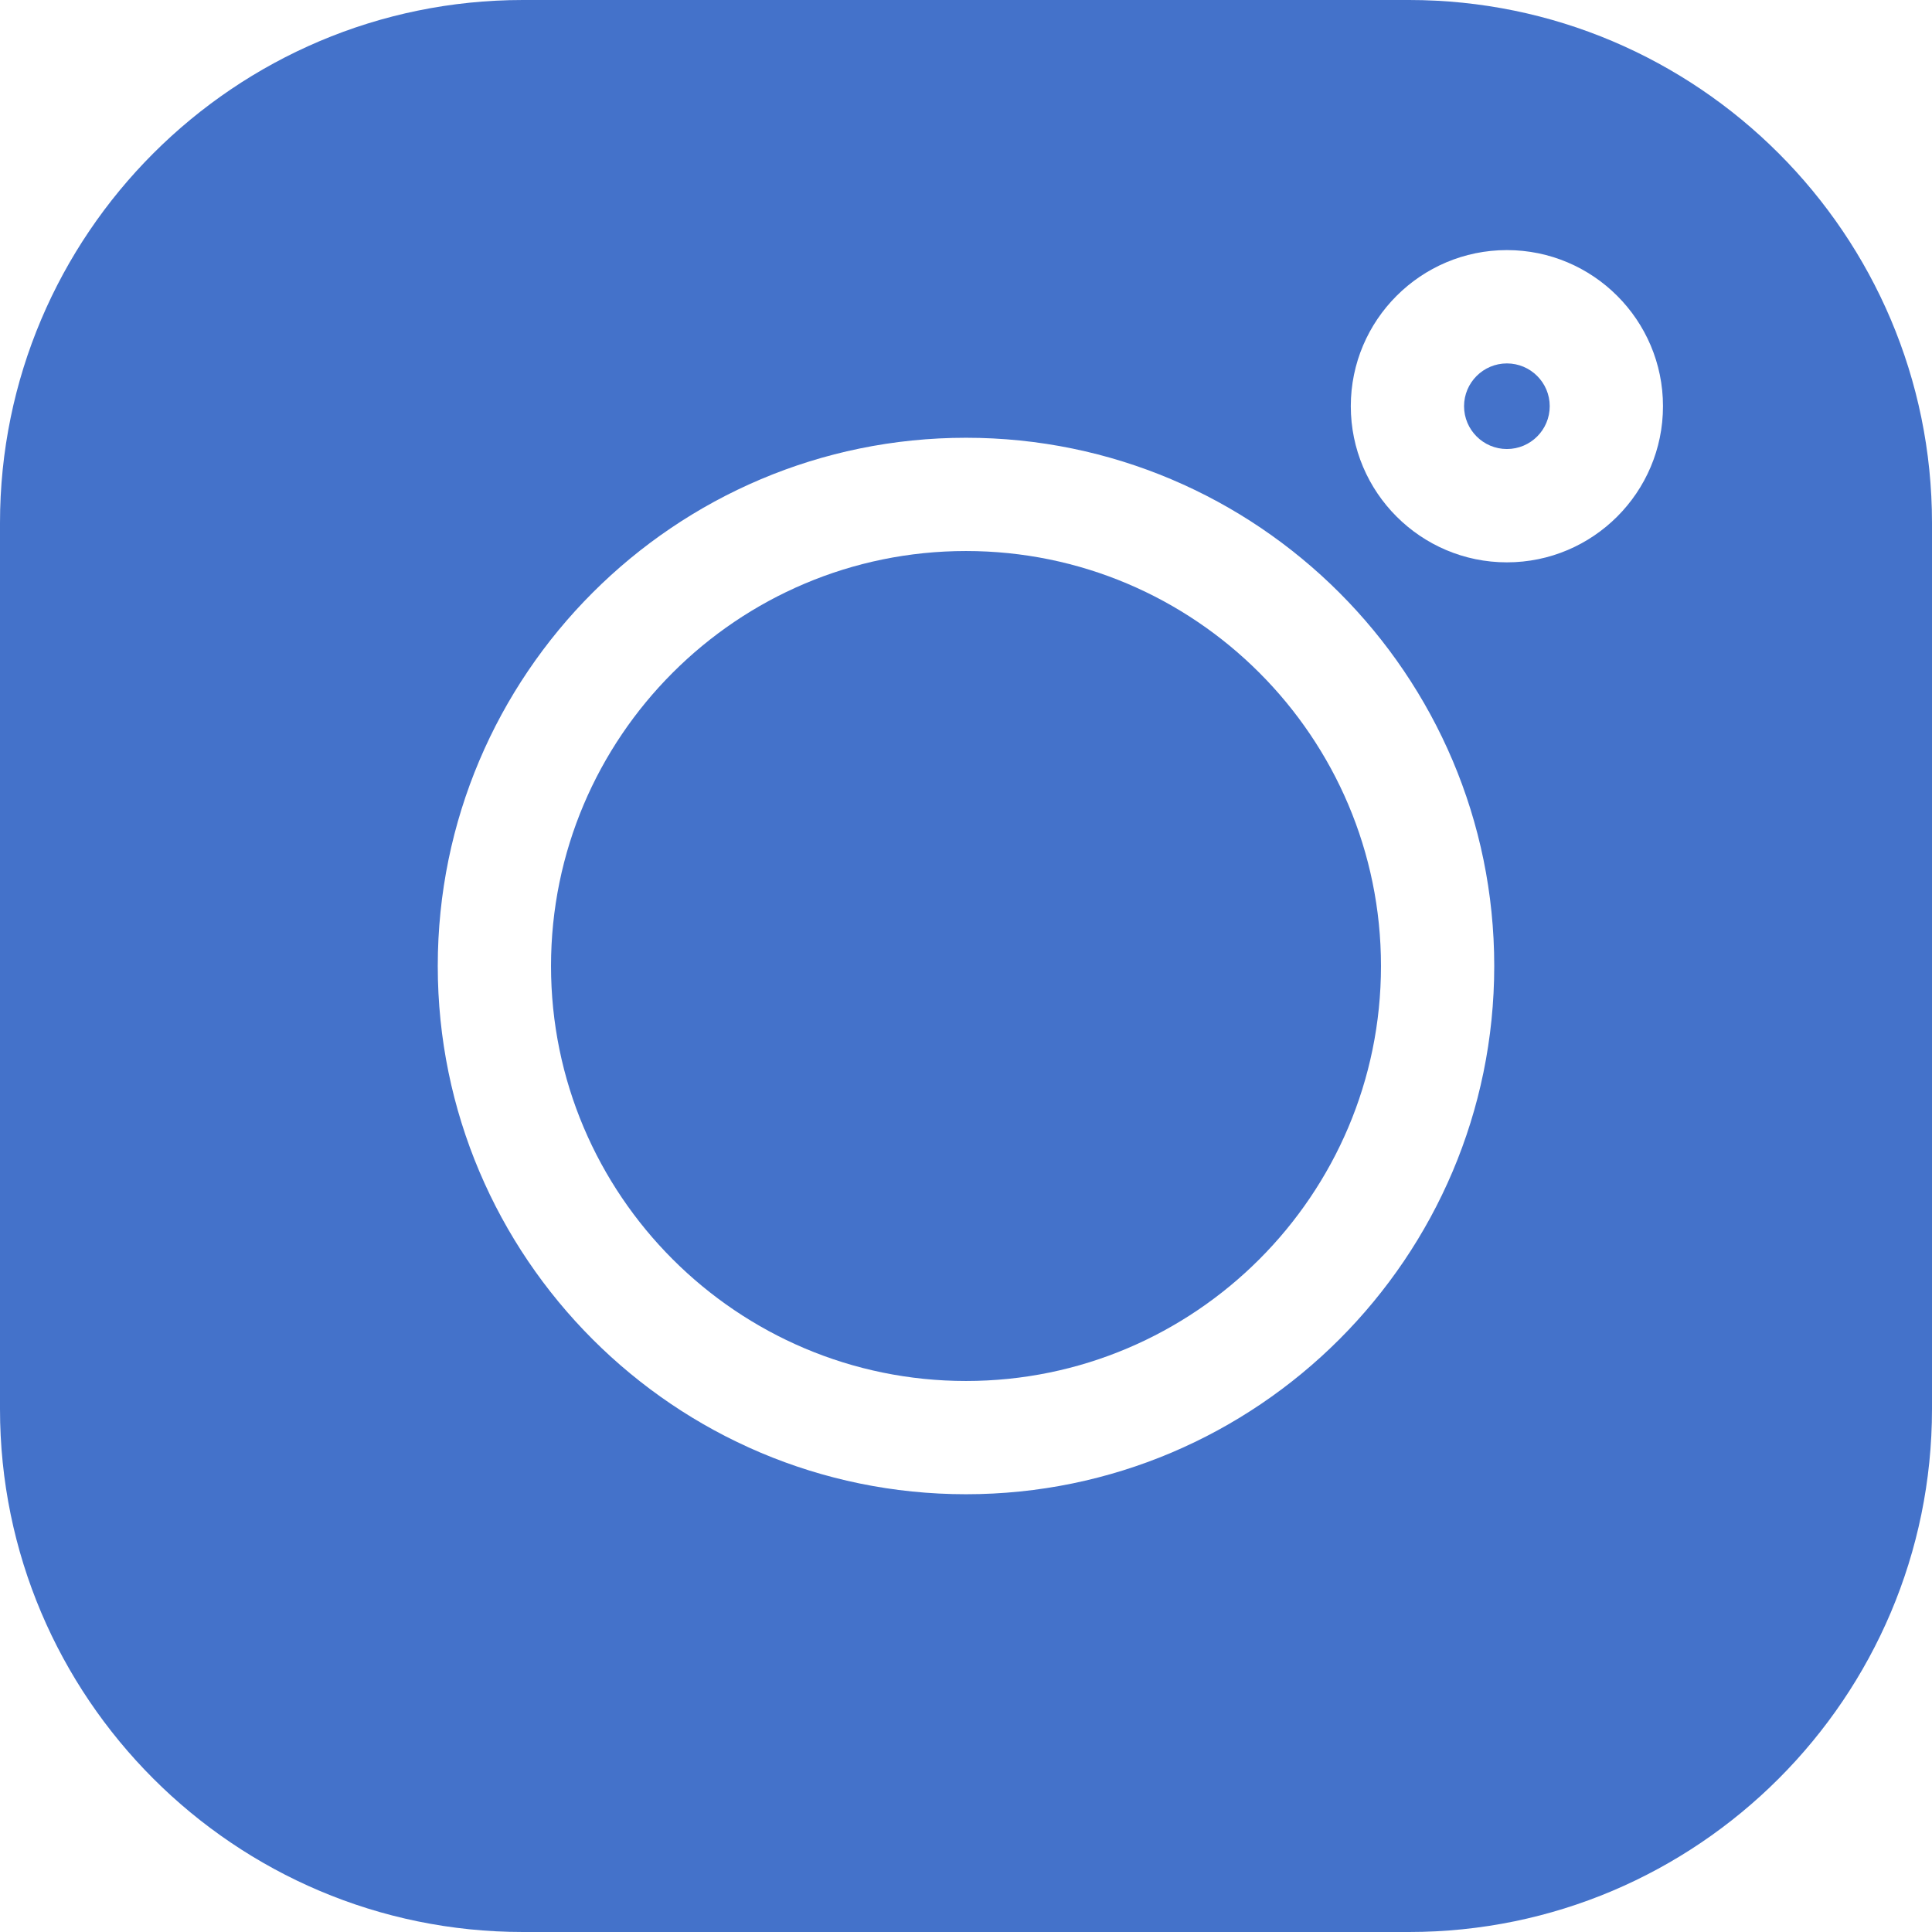
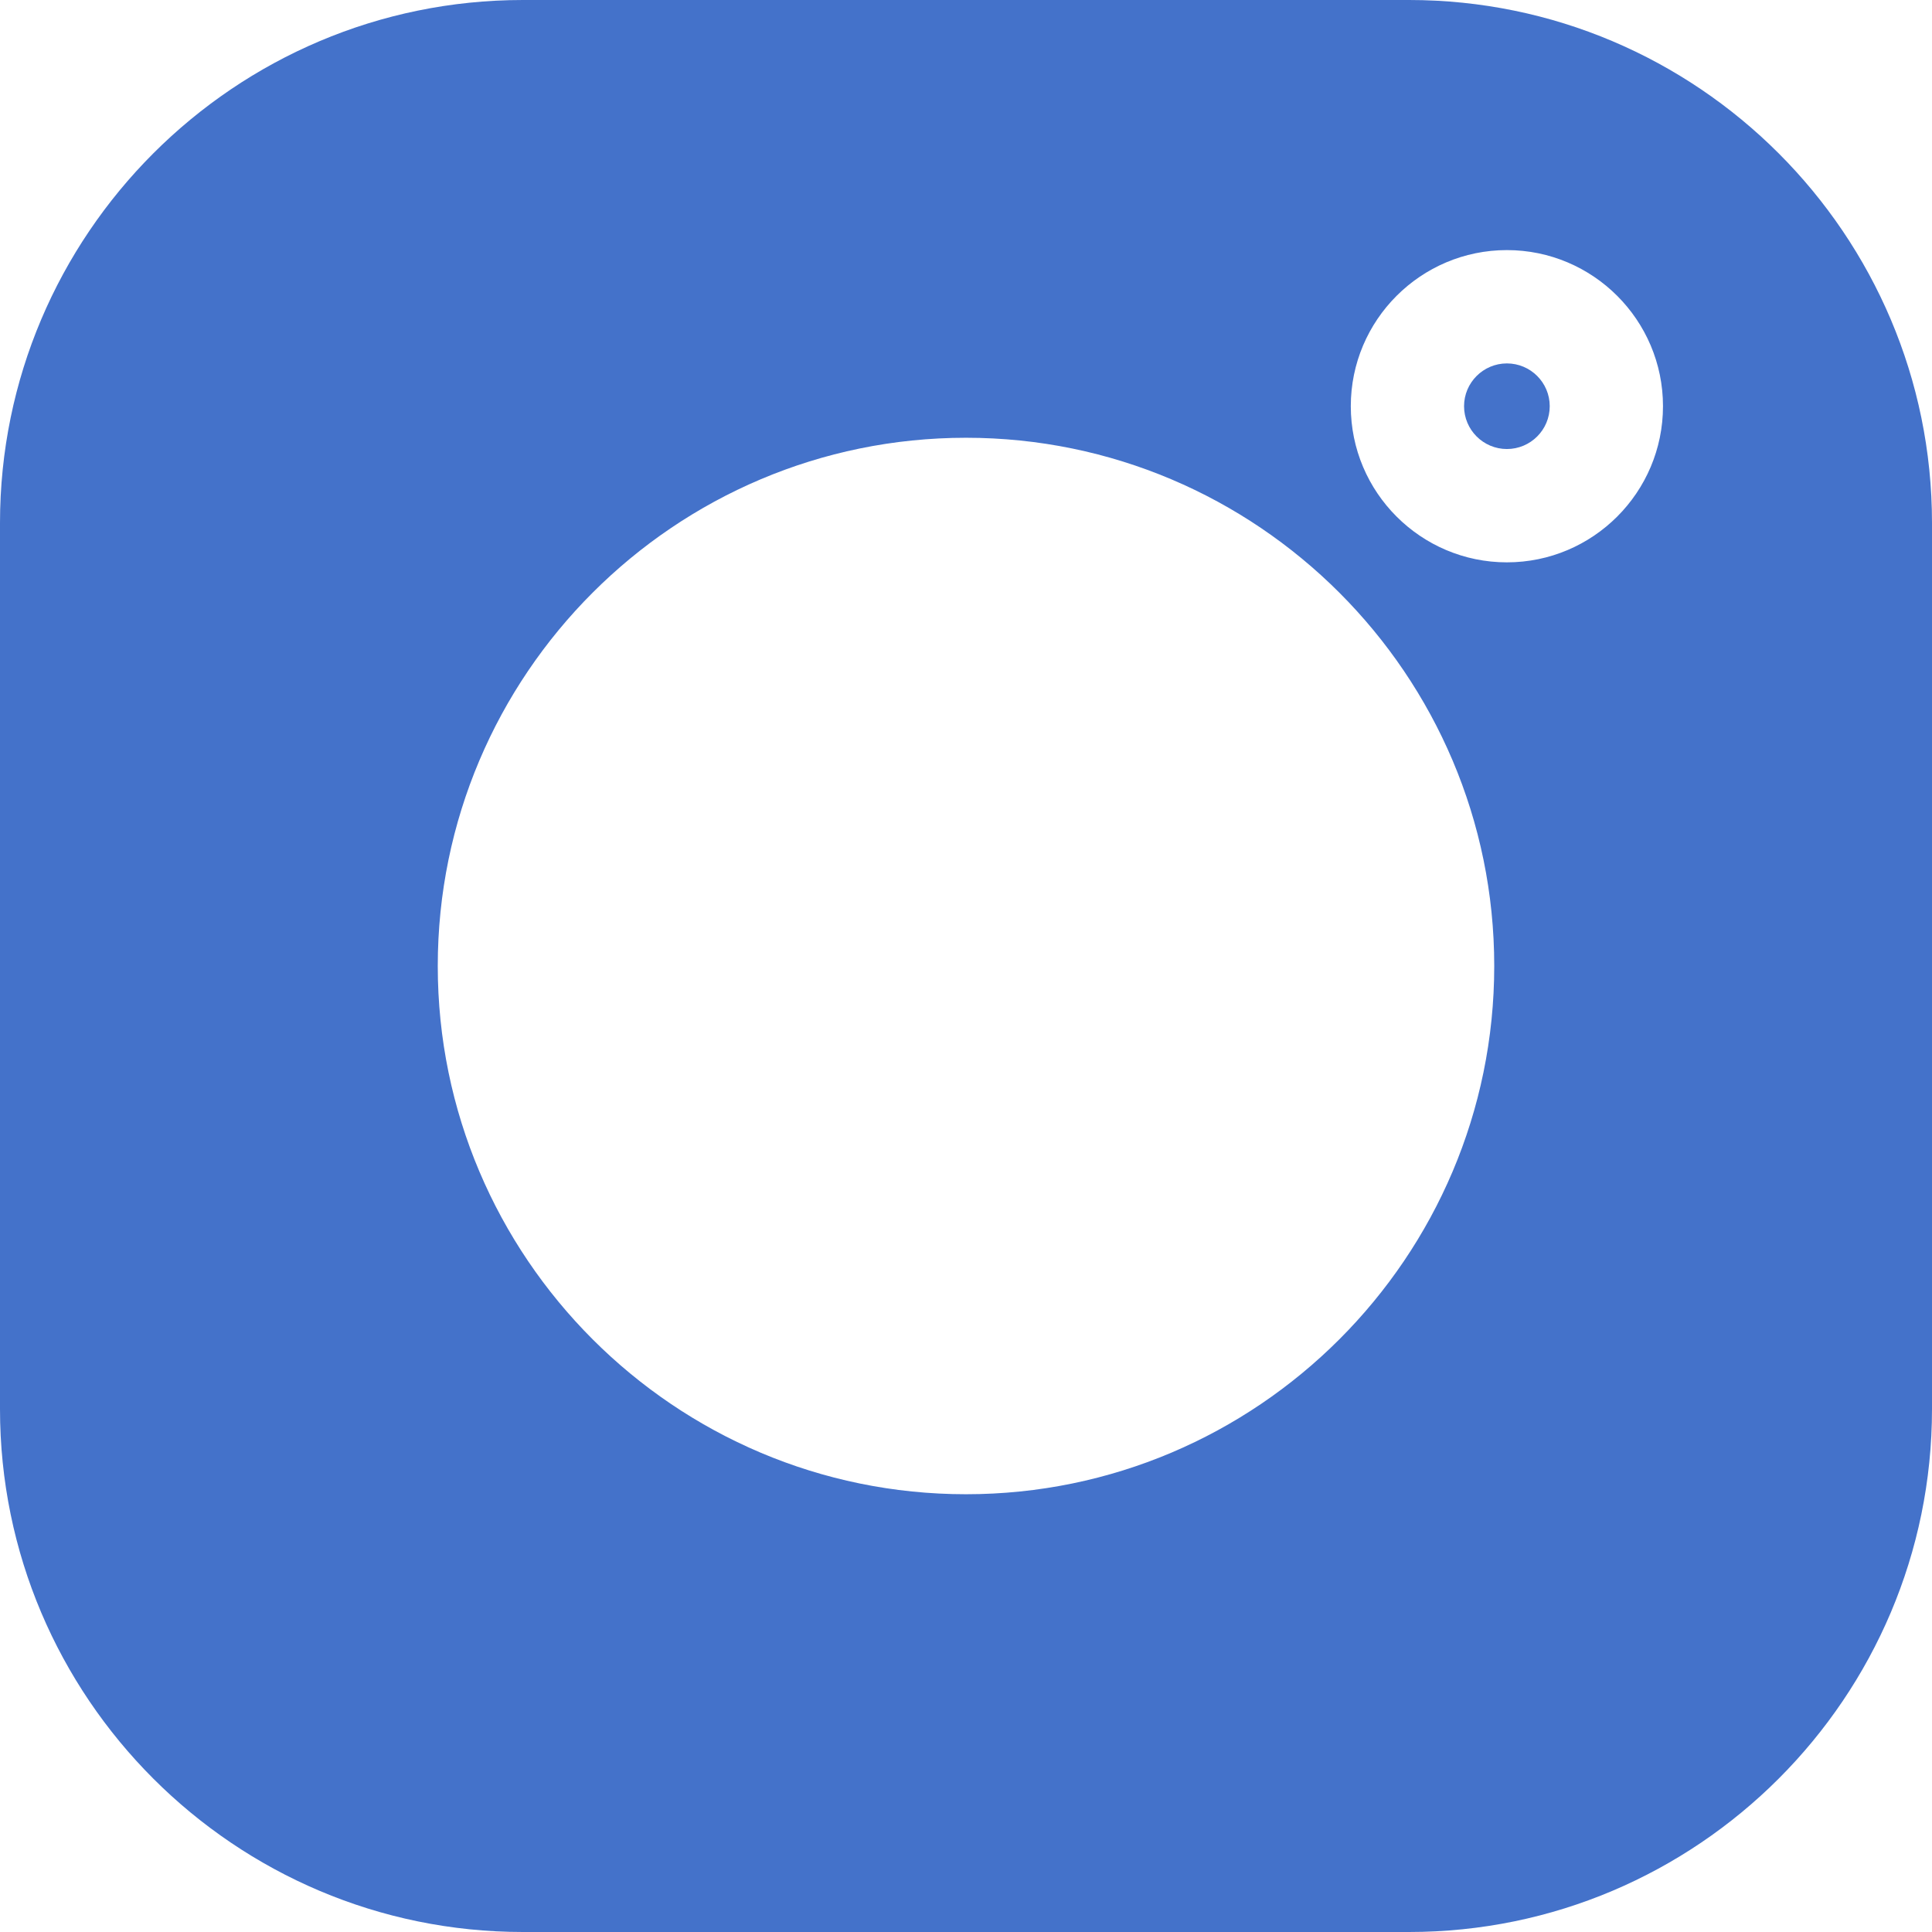
<svg xmlns="http://www.w3.org/2000/svg" width="29px" height="29px" viewBox="0 0 29 29" version="1.1">
  <title>instagram (1)</title>
  <desc>Created with Sketch.</desc>
  <g id="Page-1" stroke="none" stroke-width="1" fill="none" fill-rule="evenodd">
    <g id="Homepage-" transform="translate(-243, -7574)" fill="#4472CA" fill-rule="nonzero">
      <g id="Group-4" transform="translate(115, 7571)">
        <g id="instagram-(1)" transform="translate(128, 3)">
          <path d="M21.15,0 L7.85,0 C3.521,0 0,3.521 0,7.85 L0,21.15 C0,25.479 3.521,29 7.85,29 L21.15,29 C25.479,29 29,25.479 29,21.15 L29,7.85 C29,3.521 25.479,1.60982339e-15 21.15,0 Z M14.5,22.429 C10.128,22.429 6.571,18.872 6.571,14.5 C6.571,10.128 10.128,6.571 14.5,6.571 C18.872,6.571 22.429,10.128 22.429,14.5 C22.429,18.872 18.872,22.429 14.5,22.429 L14.5,22.429 Z M22.619,8.441 C21.327,8.441 20.276,7.39 20.276,6.097 C20.276,4.805 21.327,3.754 22.619,3.754 C23.911,3.754 24.962,4.805 24.962,6.097 C24.962,7.39 23.911,8.441 22.619,8.441 Z" id="Shape" />
-           <path d="M14.5,8.271 C11.065,8.271 8.271,11.065 8.271,14.5 C8.271,17.935 11.065,20.729 14.5,20.729 C17.935,20.729 20.729,17.935 20.729,14.5 C20.729,11.065 17.935,8.271 14.5,8.271 Z" id="Path" />
          <path d="M22.619,5.455 C22.265,5.455 21.976,5.743 21.976,6.097 C21.976,6.452 22.265,6.74 22.619,6.74 C22.974,6.74 23.262,6.452 23.262,6.097 C23.262,5.743 22.974,5.455 22.619,5.455 Z" id="Path" />
        </g>
      </g>
    </g>
  </g>
</svg>